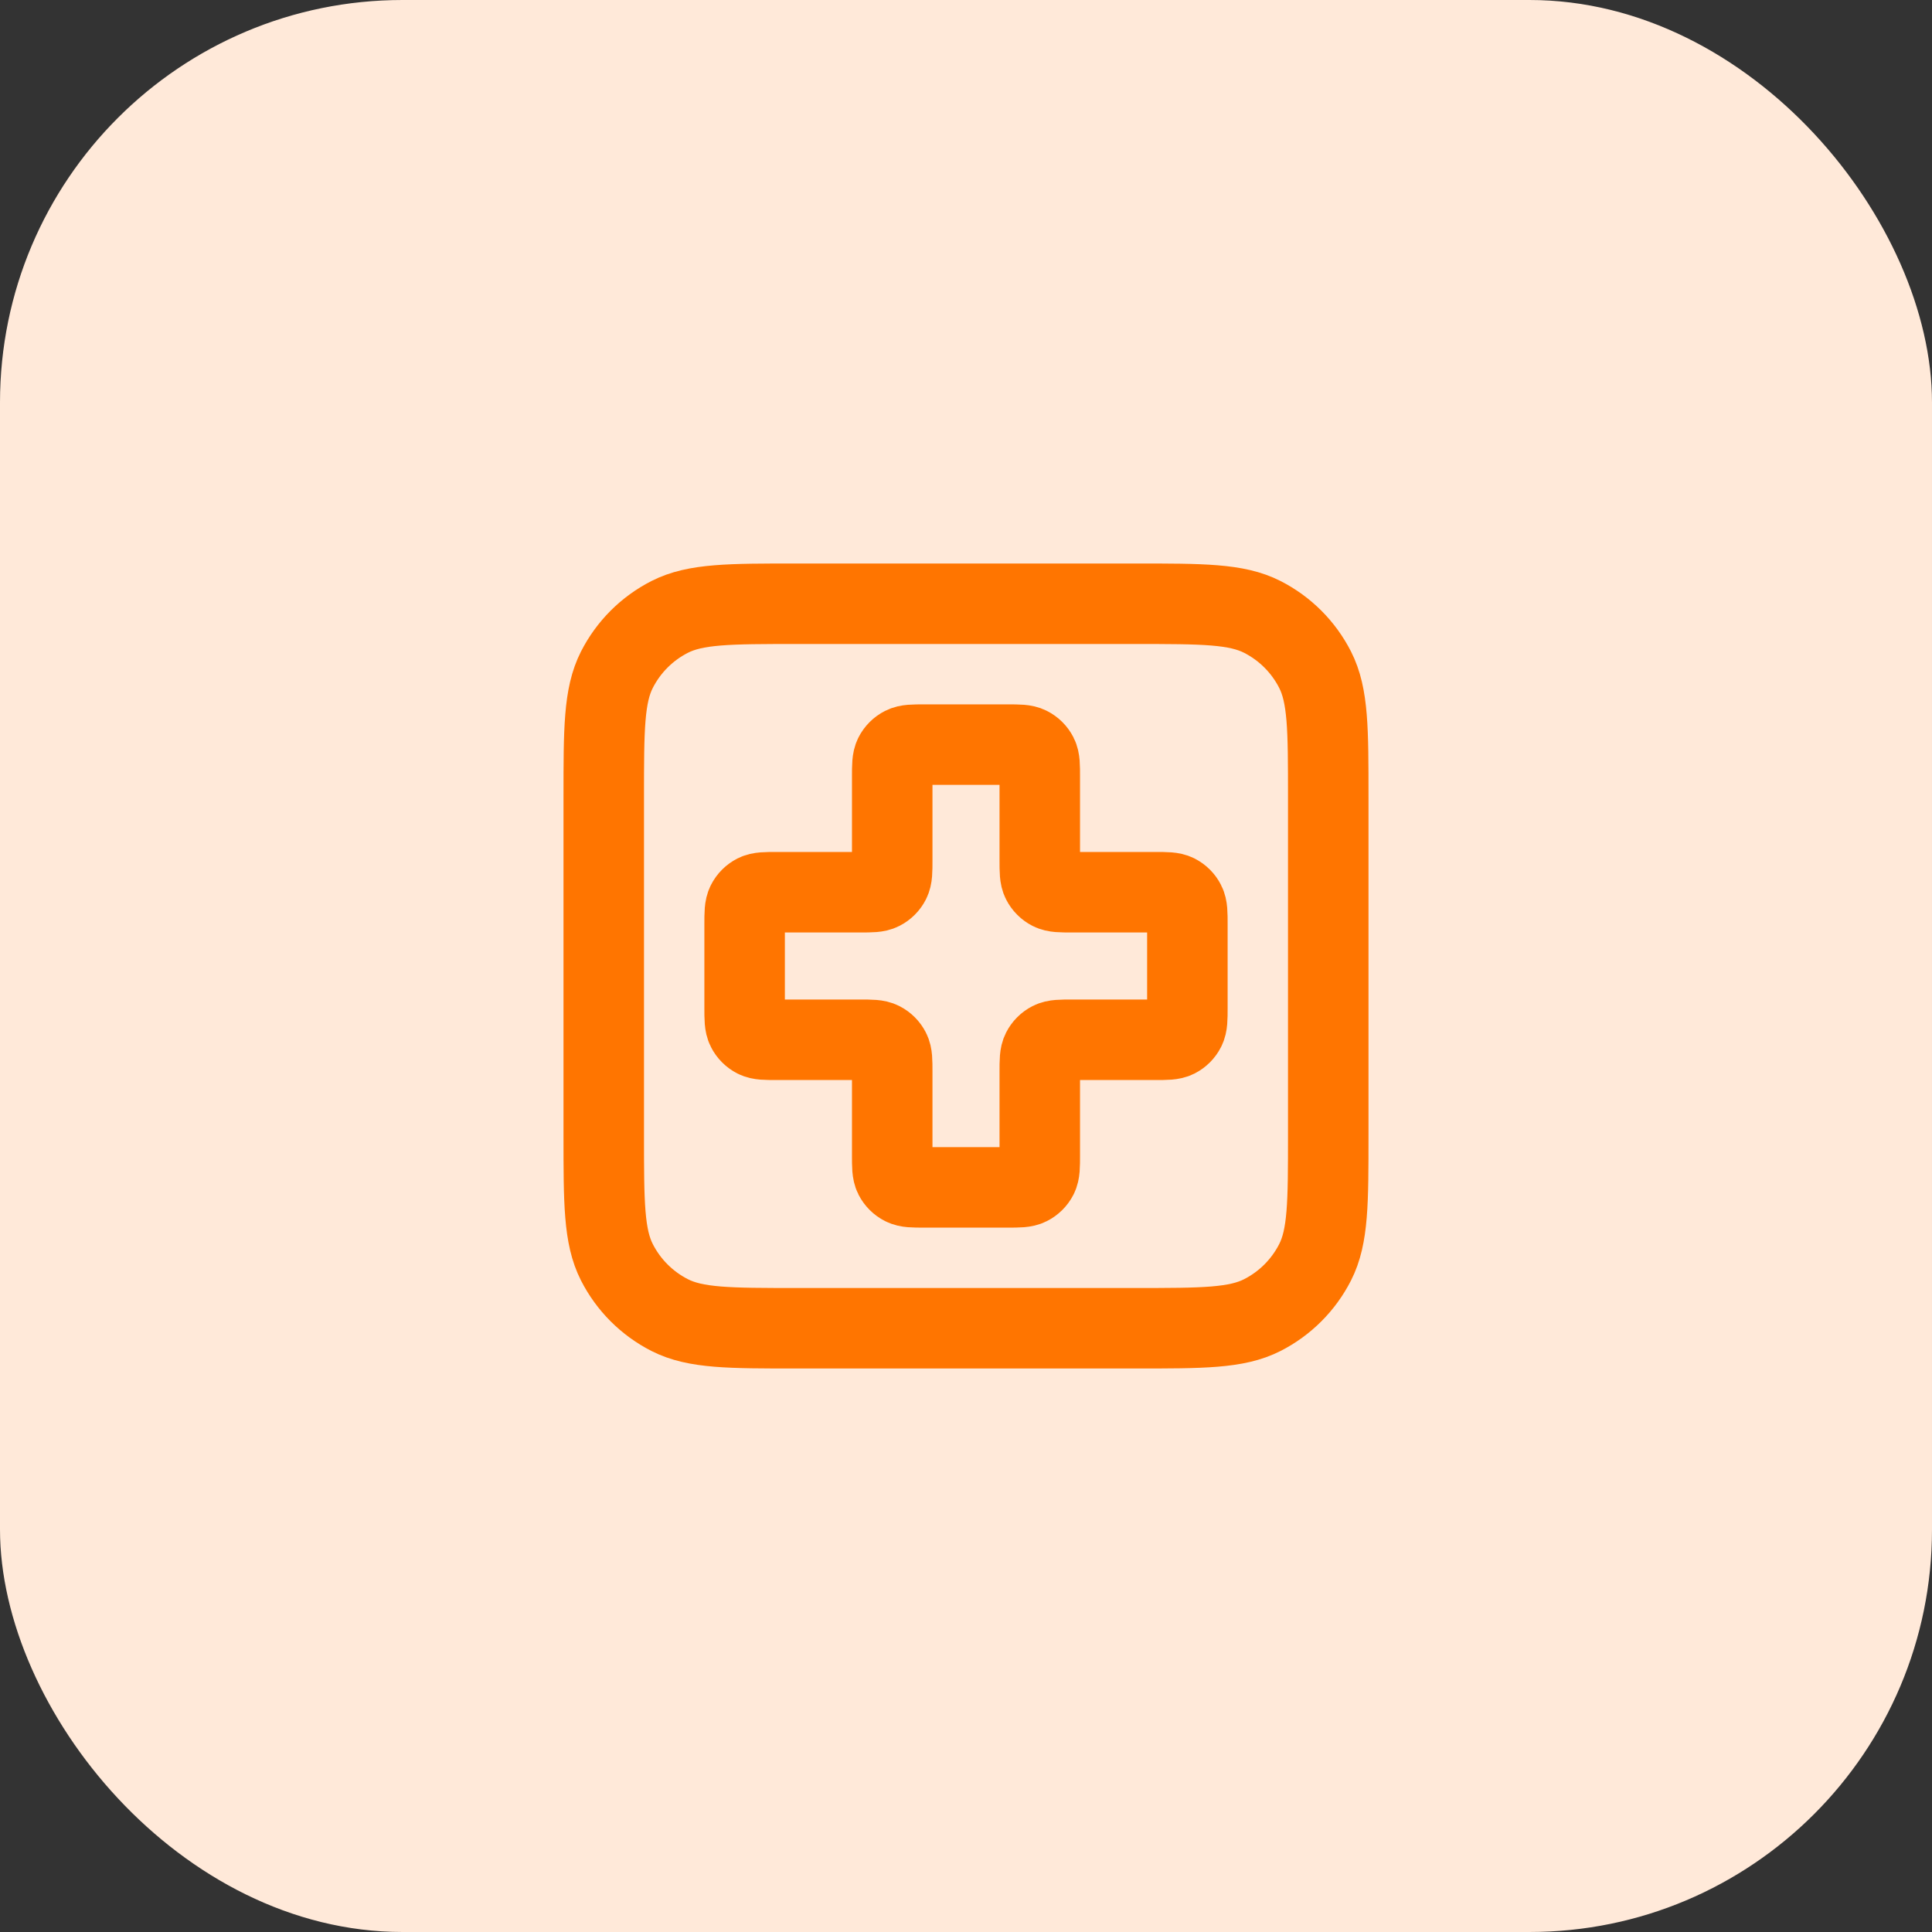
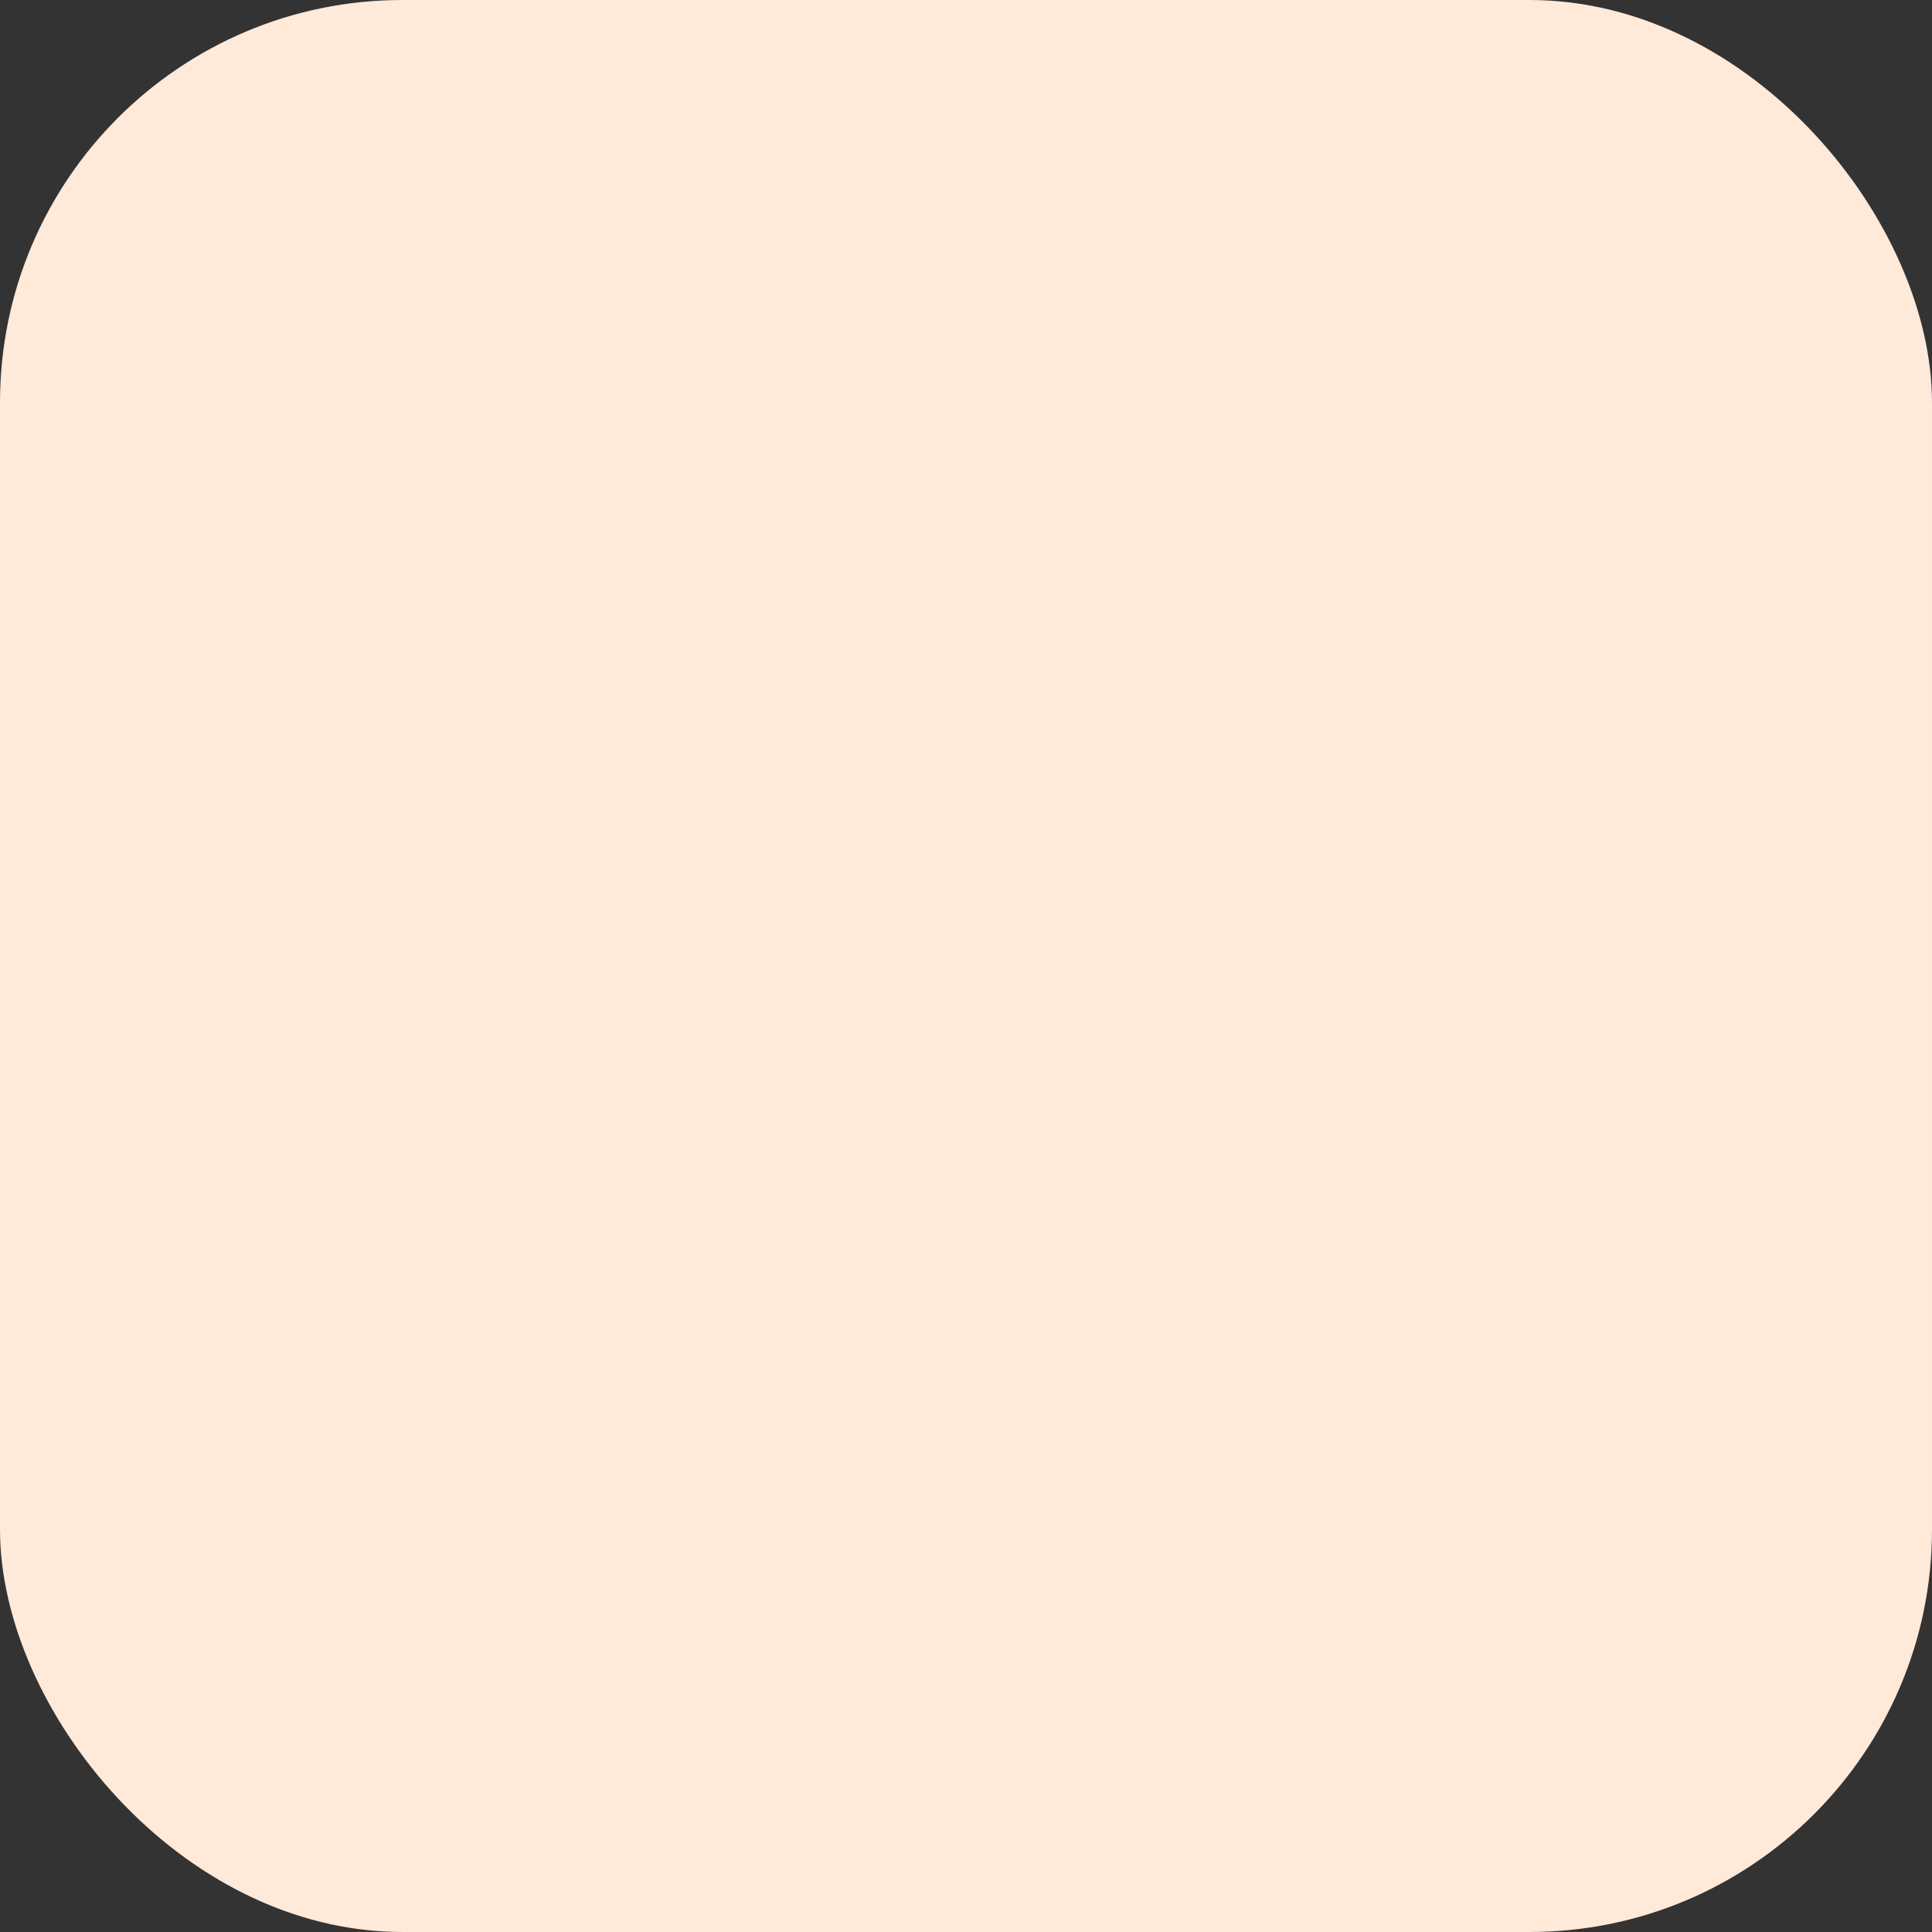
<svg xmlns="http://www.w3.org/2000/svg" width="48" height="48" viewBox="0 0 48 48" fill="none">
  <rect x="0" y="0" width="48" height="48" fill="#333333" stroke="none" />
  <rect width="48" height="48" rx="10" fill="#FFE9D9" />
-   <path d="M15 19.8C15 18.12 15 17.28 15.327 16.638C15.615 16.073 16.073 15.615 16.638 15.327C17.28 15 18.12 15 19.8 15H28.2C29.88 15 30.72 15 31.362 15.327C31.927 15.615 32.385 16.073 32.673 16.638C33 17.28 33 18.12 33 19.8V28.2C33 29.88 33 30.72 32.673 31.362C32.385 31.927 31.927 32.385 31.362 32.673C30.72 33 29.88 33 28.2 33H19.8C18.12 33 17.28 33 16.638 32.673C16.073 32.385 15.615 31.927 15.327 31.362C15 30.72 15 29.88 15 28.2V19.8Z" stroke="#FF7500" stroke-width="2" stroke-linecap="round" stroke-linejoin="round" />
-   <path d="M25.833 19.3C25.833 19.02 25.833 18.88 25.779 18.773C25.731 18.679 25.654 18.602 25.56 18.555C25.453 18.5 25.313 18.5 25.033 18.5H22.967C22.687 18.5 22.547 18.5 22.44 18.555C22.346 18.602 22.269 18.679 22.221 18.773C22.167 18.88 22.167 19.02 22.167 19.3V21.367C22.167 21.647 22.167 21.787 22.112 21.894C22.064 21.988 21.988 22.064 21.894 22.112C21.787 22.167 21.647 22.167 21.367 22.167H19.3C19.02 22.167 18.88 22.167 18.773 22.221C18.679 22.269 18.602 22.346 18.555 22.44C18.5 22.547 18.5 22.687 18.5 22.967V25.033C18.5 25.313 18.5 25.453 18.555 25.56C18.602 25.654 18.679 25.731 18.773 25.779C18.88 25.833 19.02 25.833 19.3 25.833H21.367C21.647 25.833 21.787 25.833 21.894 25.888C21.988 25.936 22.064 26.012 22.112 26.106C22.167 26.213 22.167 26.353 22.167 26.633V28.7C22.167 28.98 22.167 29.12 22.221 29.227C22.269 29.321 22.346 29.398 22.44 29.445C22.547 29.5 22.687 29.5 22.967 29.5H25.033C25.313 29.5 25.453 29.5 25.56 29.445C25.654 29.398 25.731 29.321 25.779 29.227C25.833 29.12 25.833 28.98 25.833 28.7V26.633C25.833 26.353 25.833 26.213 25.888 26.106C25.936 26.012 26.012 25.936 26.106 25.888C26.213 25.833 26.353 25.833 26.633 25.833H28.7C28.98 25.833 29.12 25.833 29.227 25.779C29.321 25.731 29.398 25.654 29.445 25.56C29.5 25.453 29.5 25.313 29.5 25.033V22.967C29.5 22.687 29.5 22.547 29.445 22.44C29.398 22.346 29.321 22.269 29.227 22.221C29.12 22.167 28.98 22.167 28.7 22.167H26.633C26.353 22.167 26.213 22.167 26.106 22.112C26.012 22.064 25.936 21.988 25.888 21.894C25.833 21.787 25.833 21.647 25.833 21.367V19.3Z" stroke="#FF7500" stroke-width="2" stroke-linecap="round" stroke-linejoin="round" />
</svg>